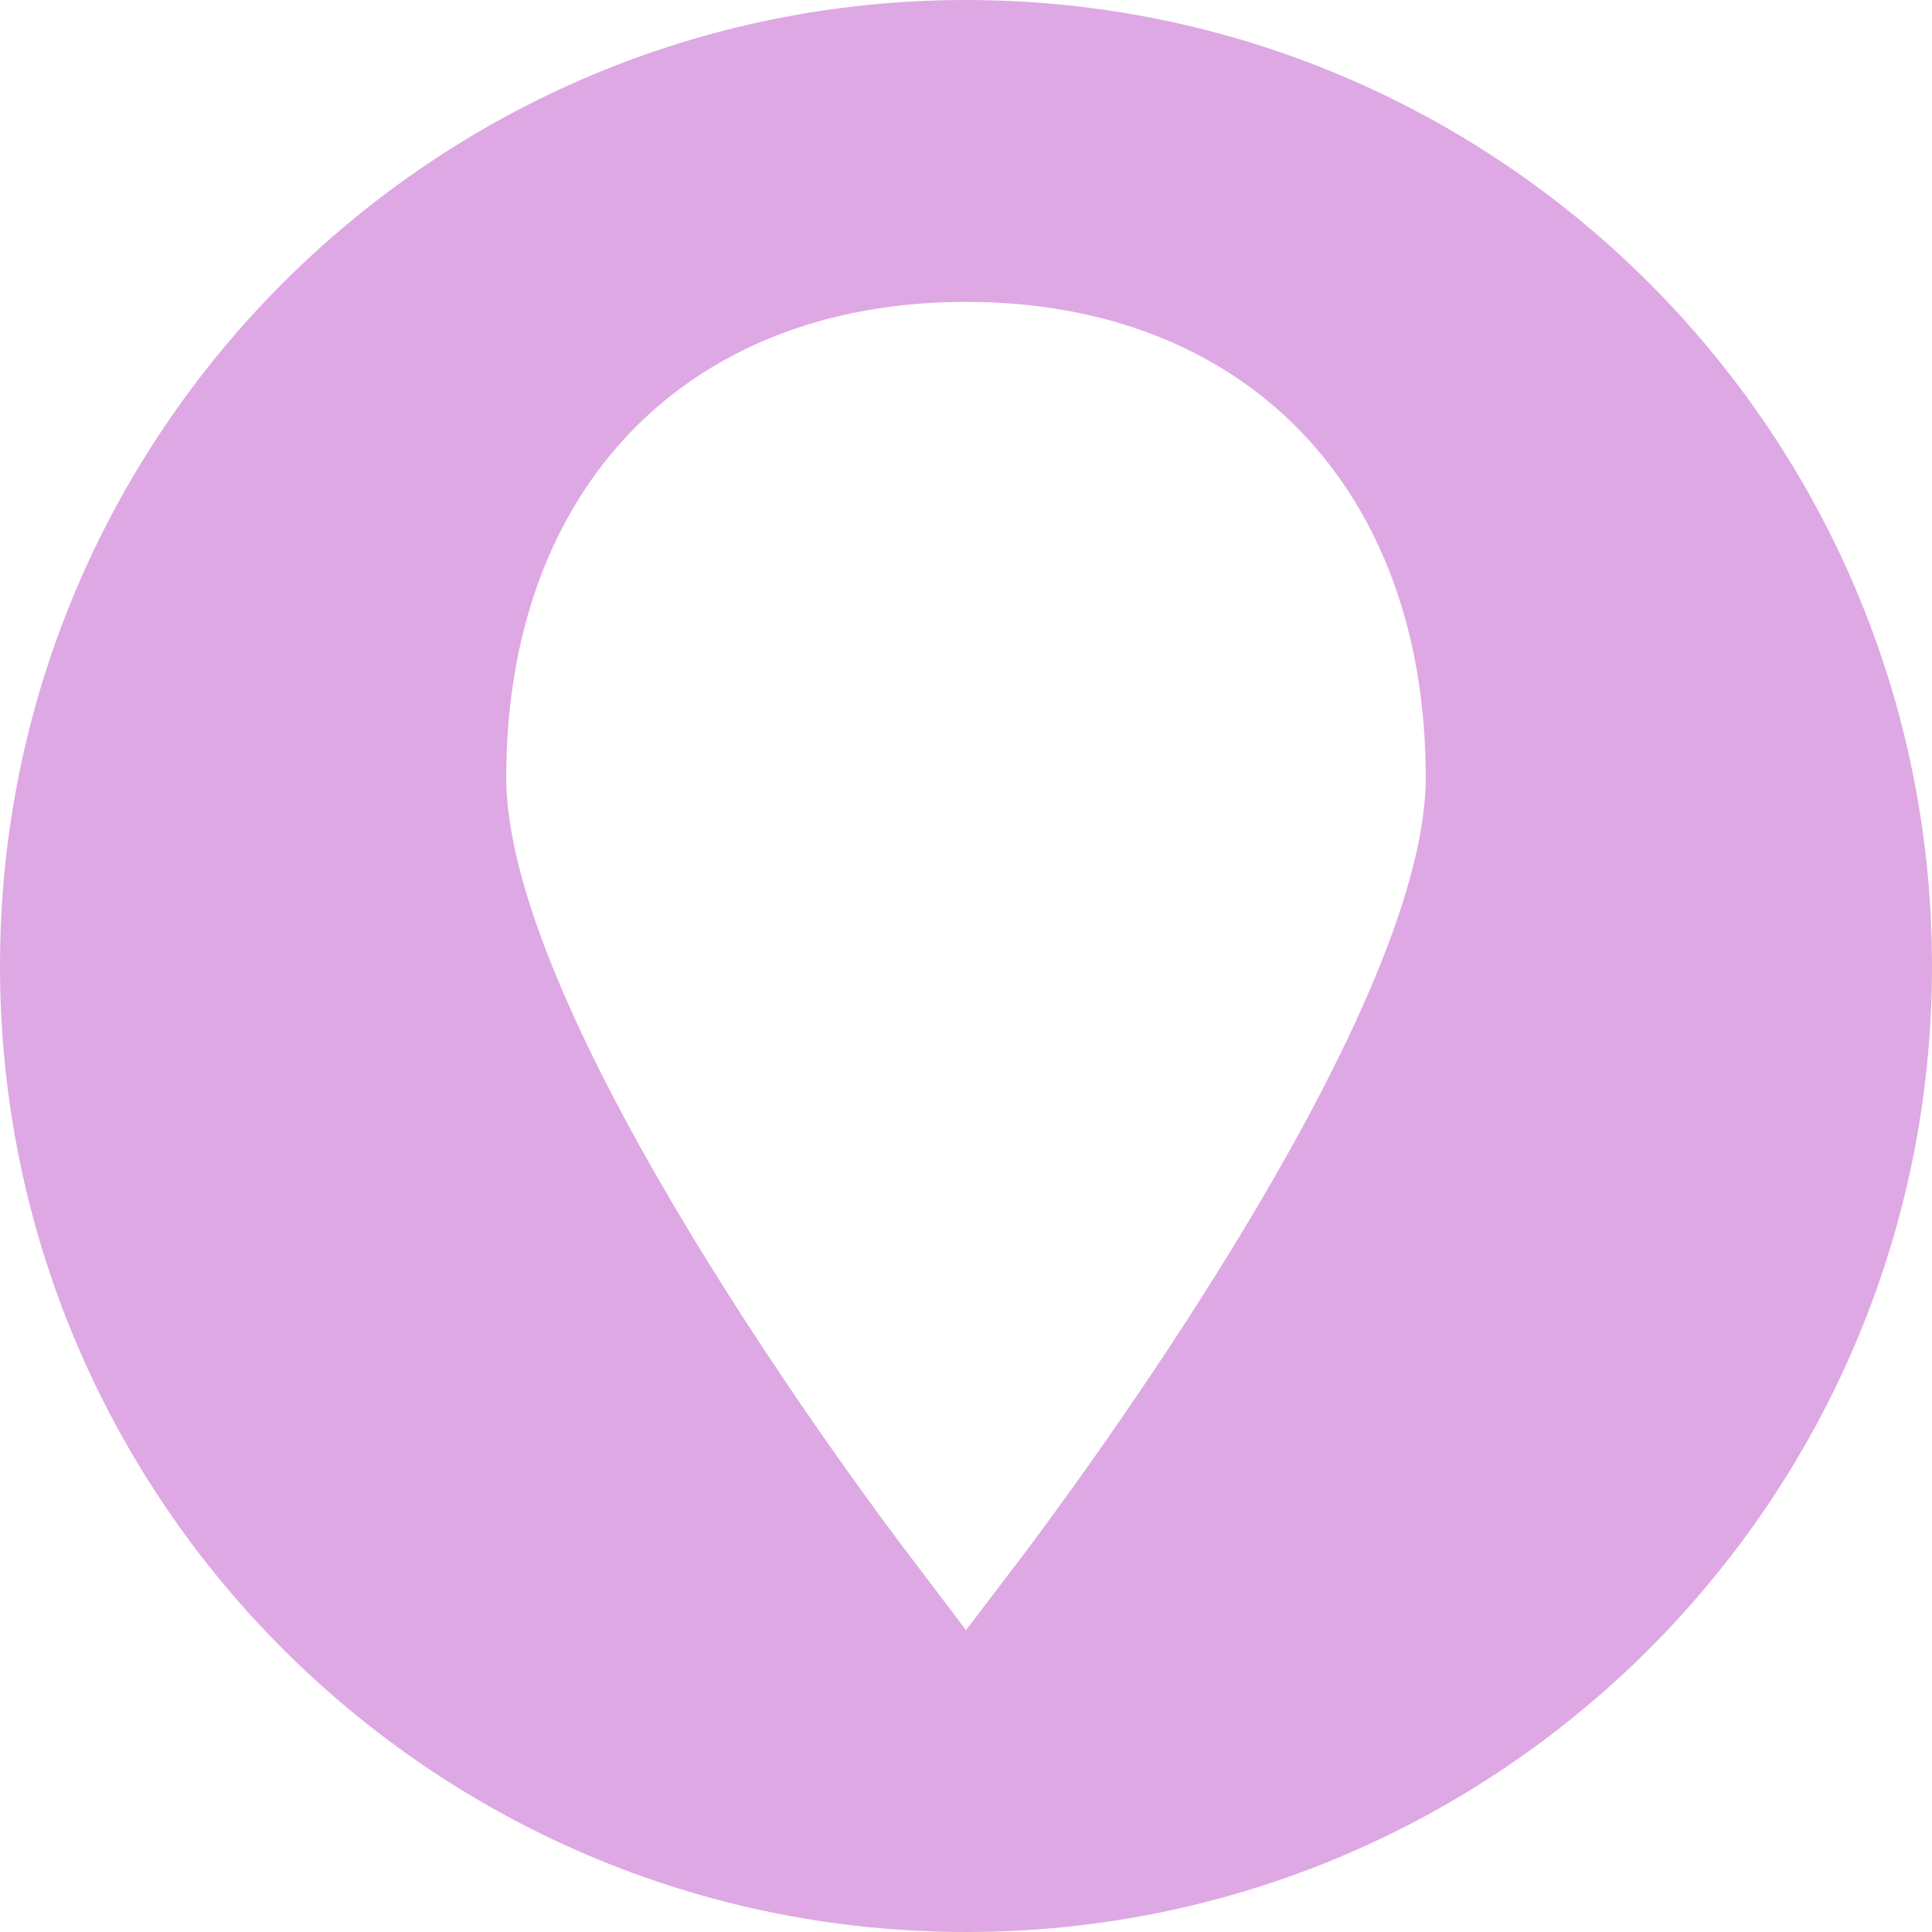
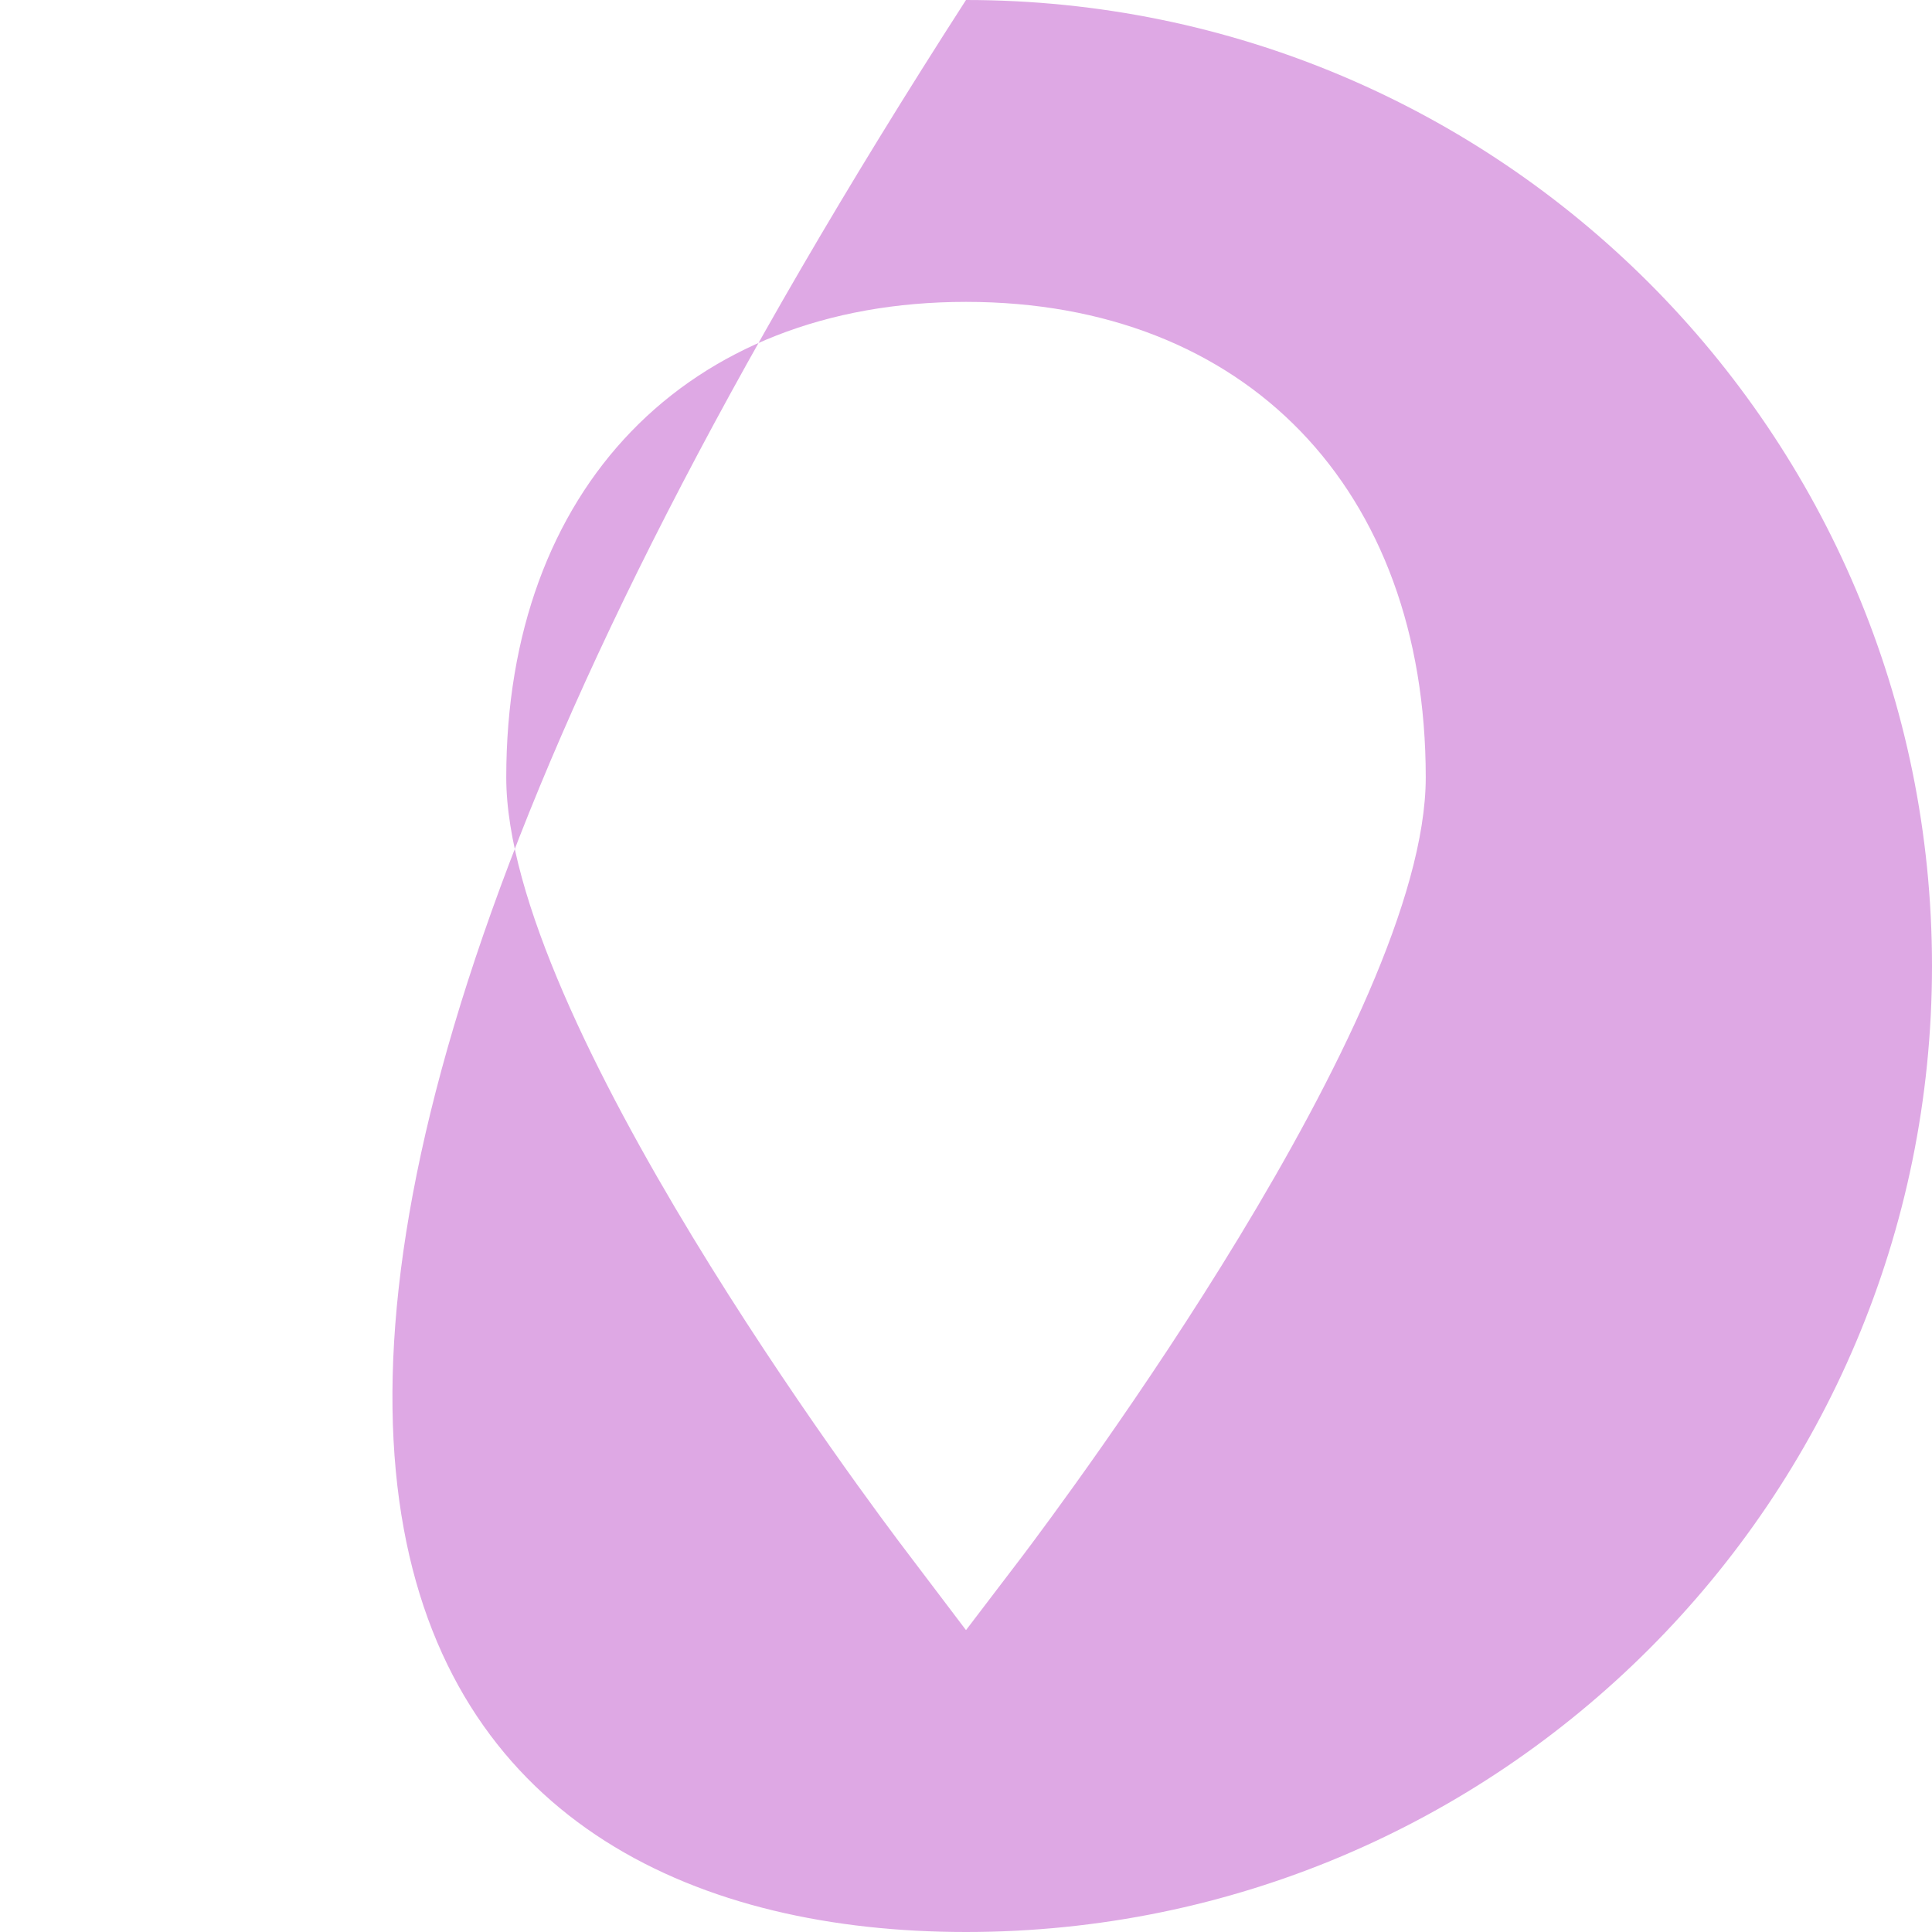
<svg xmlns="http://www.w3.org/2000/svg" width="28" height="28" viewBox="0 0 28 28" fill="none">
-   <path d="M14 0C6.268 0 0 6.268 0 14C0 21.732 6.268 28 14 28C21.732 28 28 21.732 28 14C28 6.268 21.732 0 14 0ZM14.82 22.549L14 23.625L13.185 22.549C12.585 21.765 7.337 14.759 7.337 11.268C7.337 7.081 9.951 4.375 14 4.375C18.049 4.375 20.663 7.081 20.663 11.268C20.663 14.753 15.414 21.759 14.82 22.549Z" fill="#DEA8E4" />
+   <path d="M14 0C0 21.732 6.268 28 14 28C21.732 28 28 21.732 28 14C28 6.268 21.732 0 14 0ZM14.82 22.549L14 23.625L13.185 22.549C12.585 21.765 7.337 14.759 7.337 11.268C7.337 7.081 9.951 4.375 14 4.375C18.049 4.375 20.663 7.081 20.663 11.268C20.663 14.753 15.414 21.759 14.82 22.549Z" fill="#DEA8E4" />
</svg>